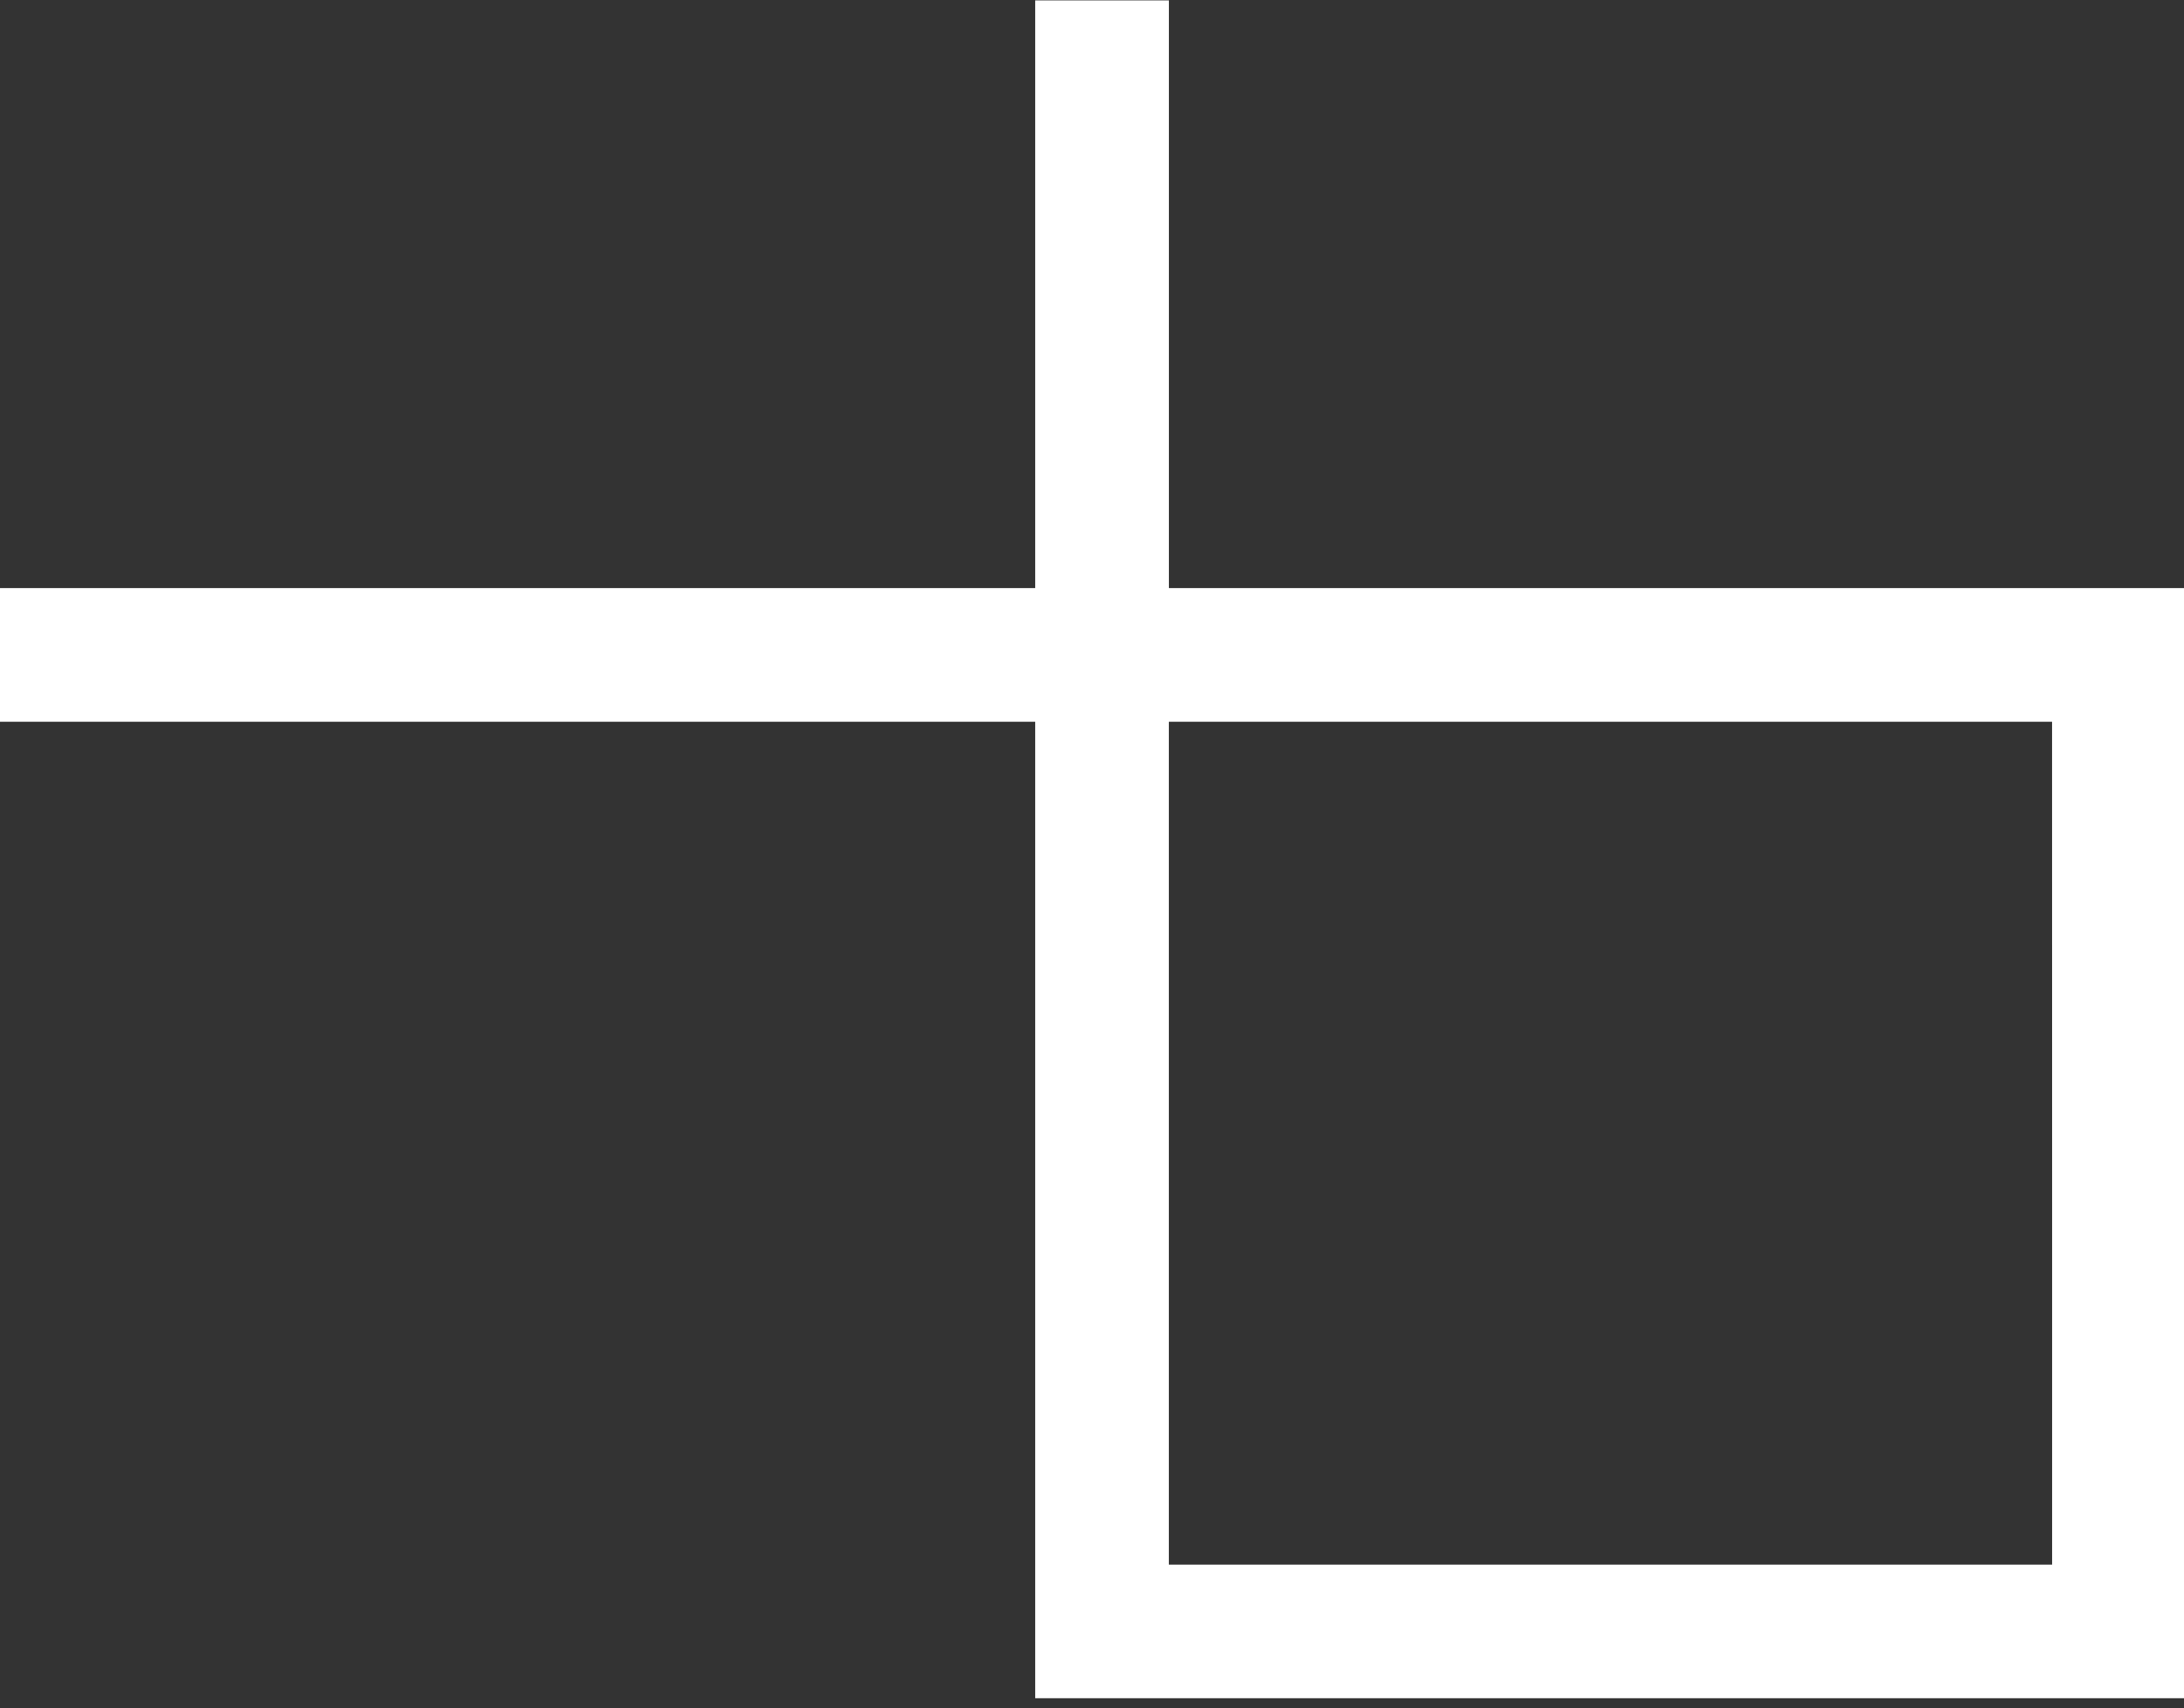
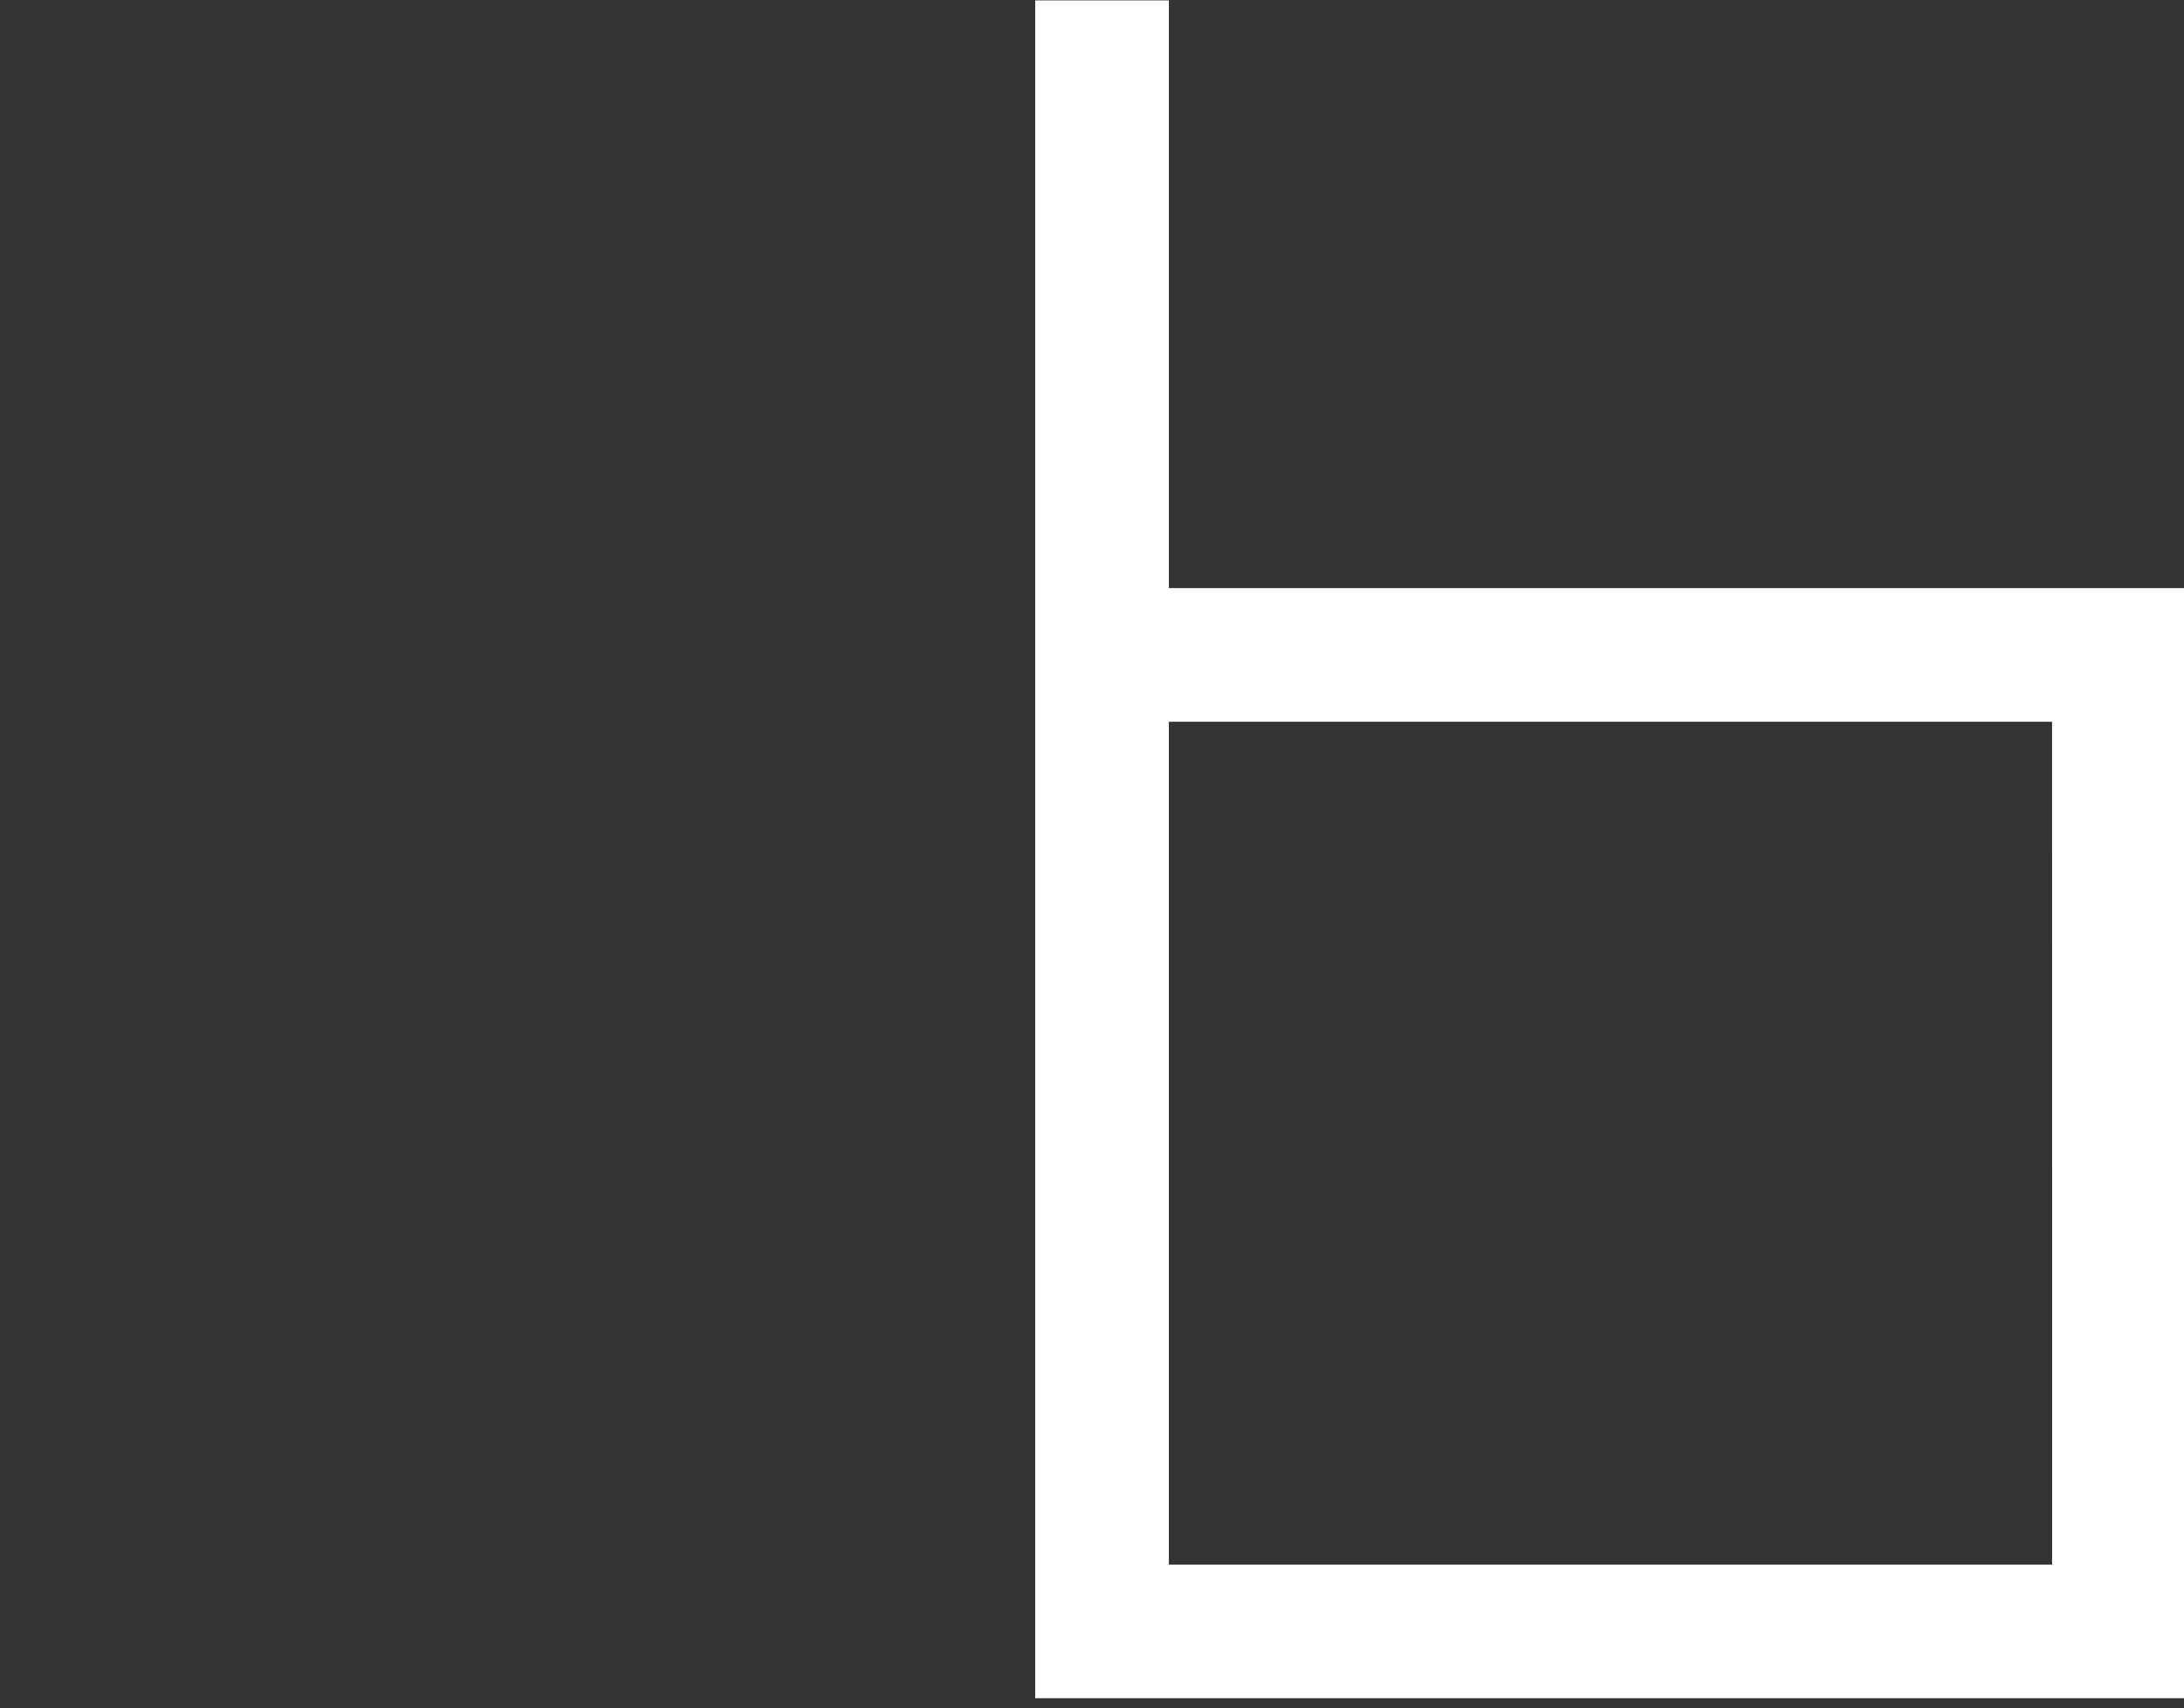
<svg xmlns="http://www.w3.org/2000/svg" id="Layer_1" data-name="Layer 1" viewBox="0 0 436 341">
  <rect x="0" y="0" width="436" height="341" fill="#333333" stroke="none" />
  <defs>
    <style>.cls-1{fill:#fff;}</style>
  </defs>
  <title>Artboard 1</title>
-   <path class="cls-1" d="M436.35,240V117.4h-203V.08H206.66V117.4H0v26.68H206.66V339H436.35V240Zm-26.68,0v72.33H233.34V144.08H409.66Z" />
+   <path class="cls-1" d="M436.35,240V117.4h-203V.08H206.66V117.4v26.68H206.66V339H436.35V240Zm-26.68,0v72.33H233.34V144.08H409.66Z" />
</svg>